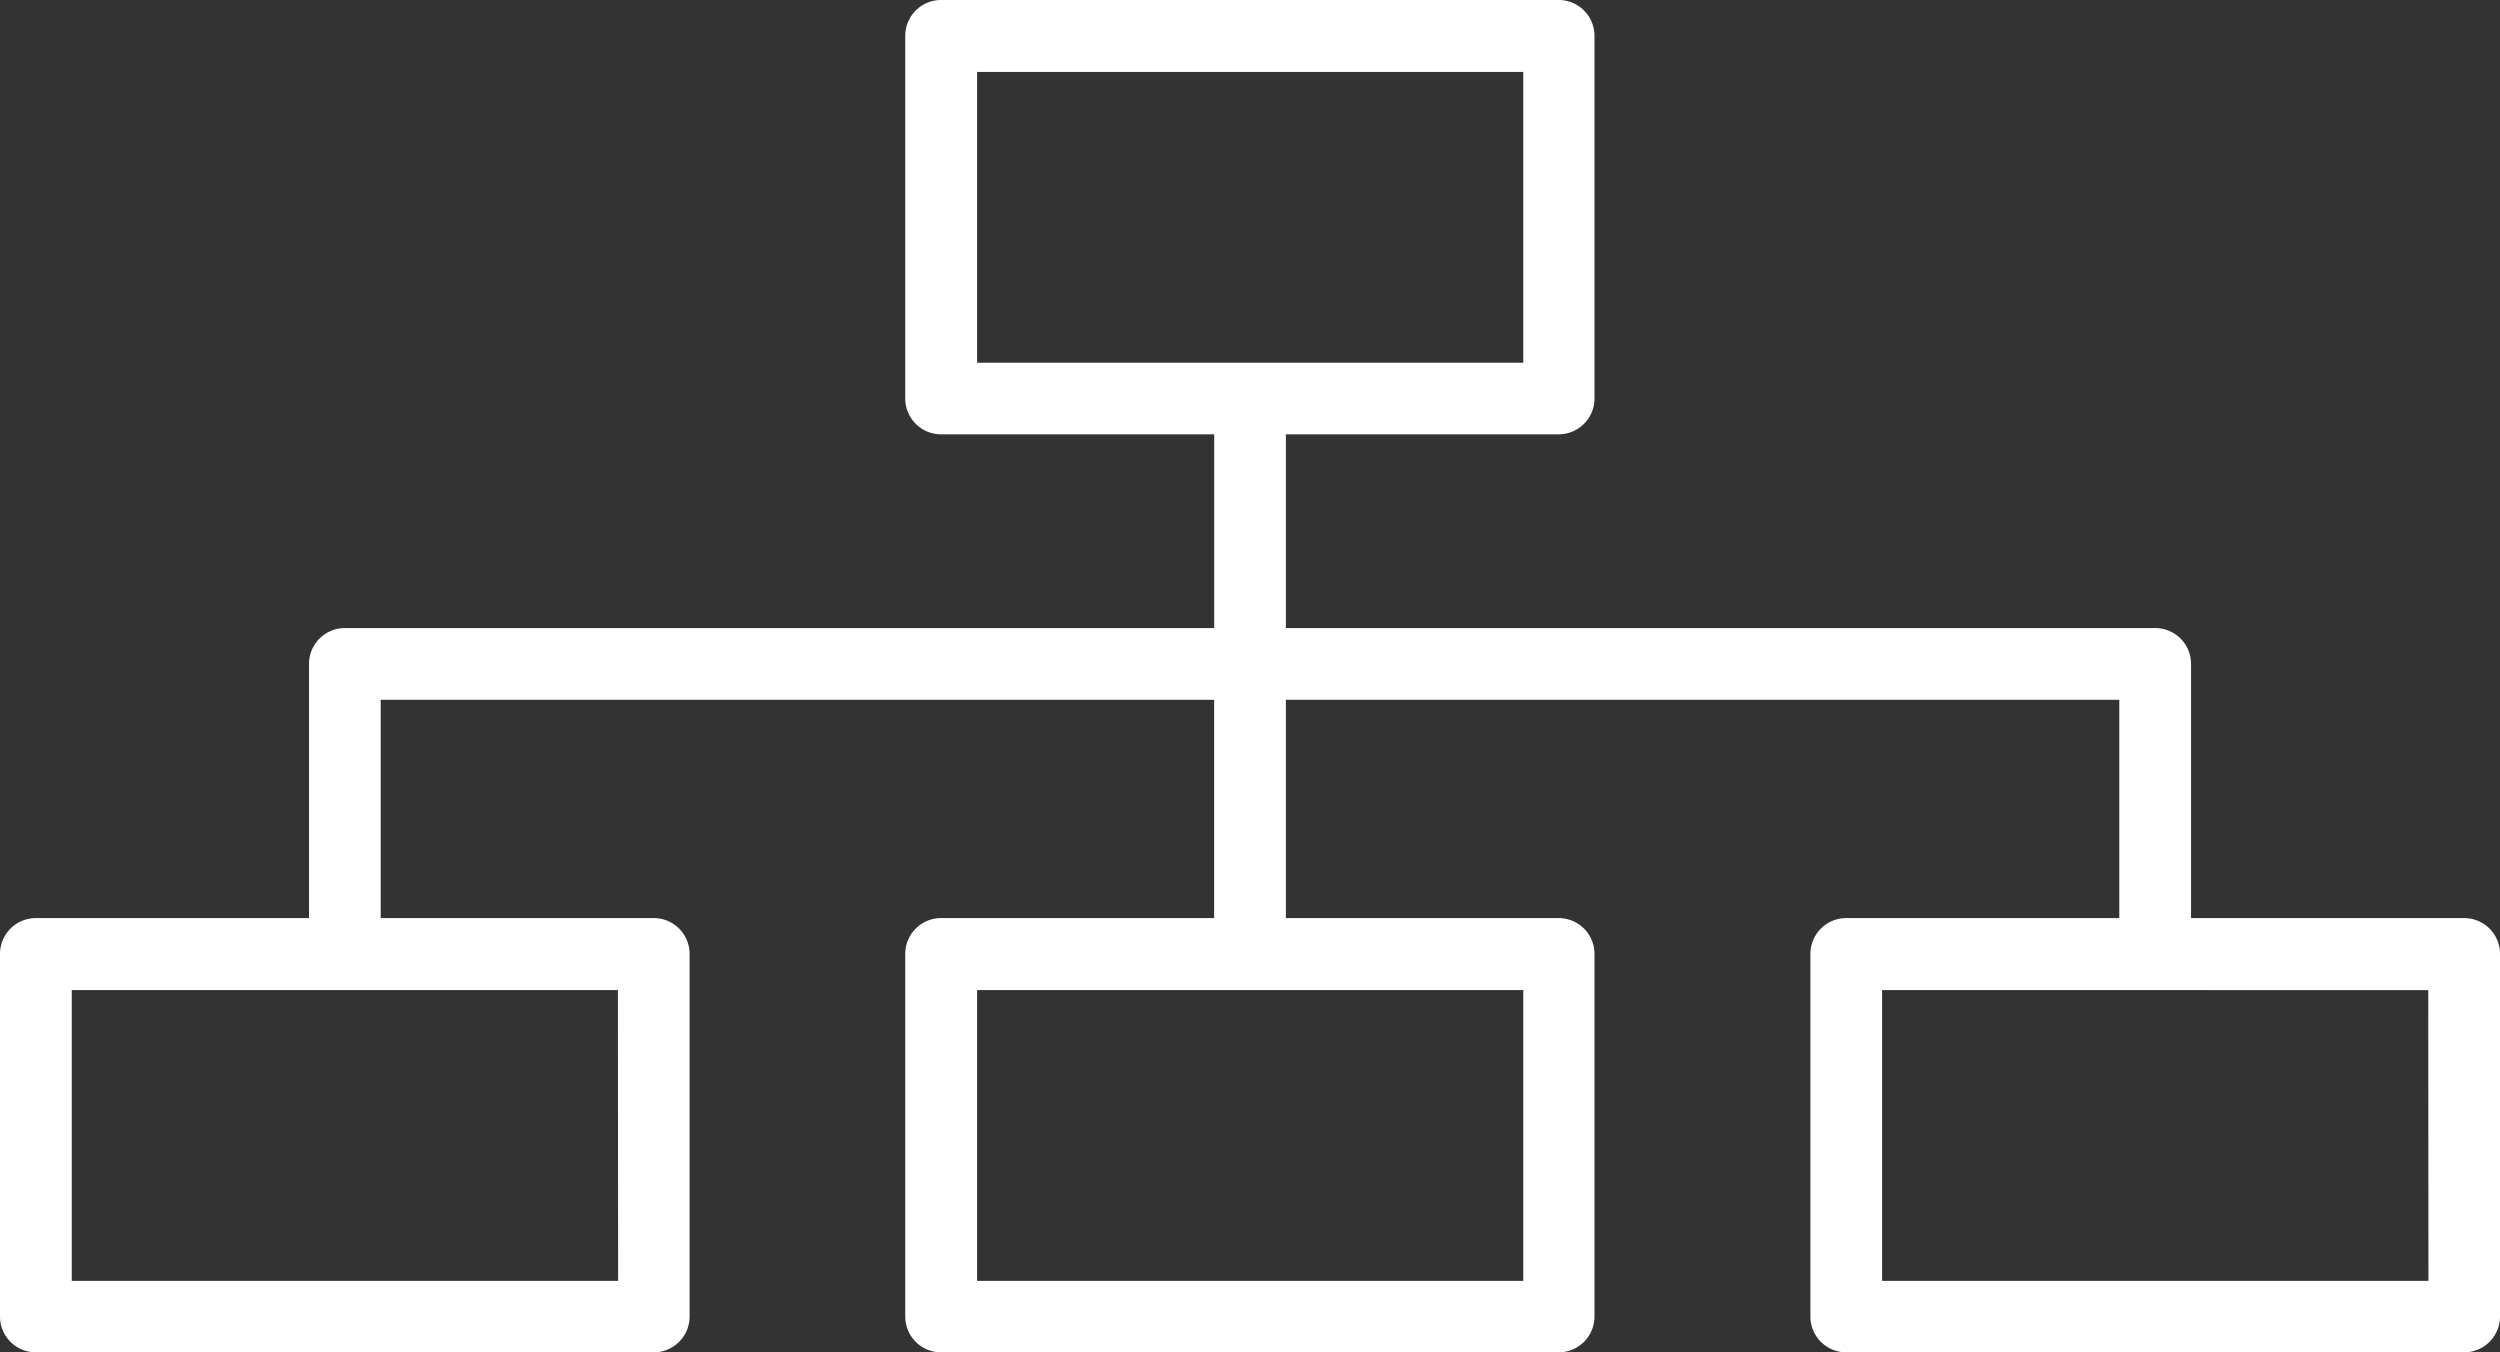
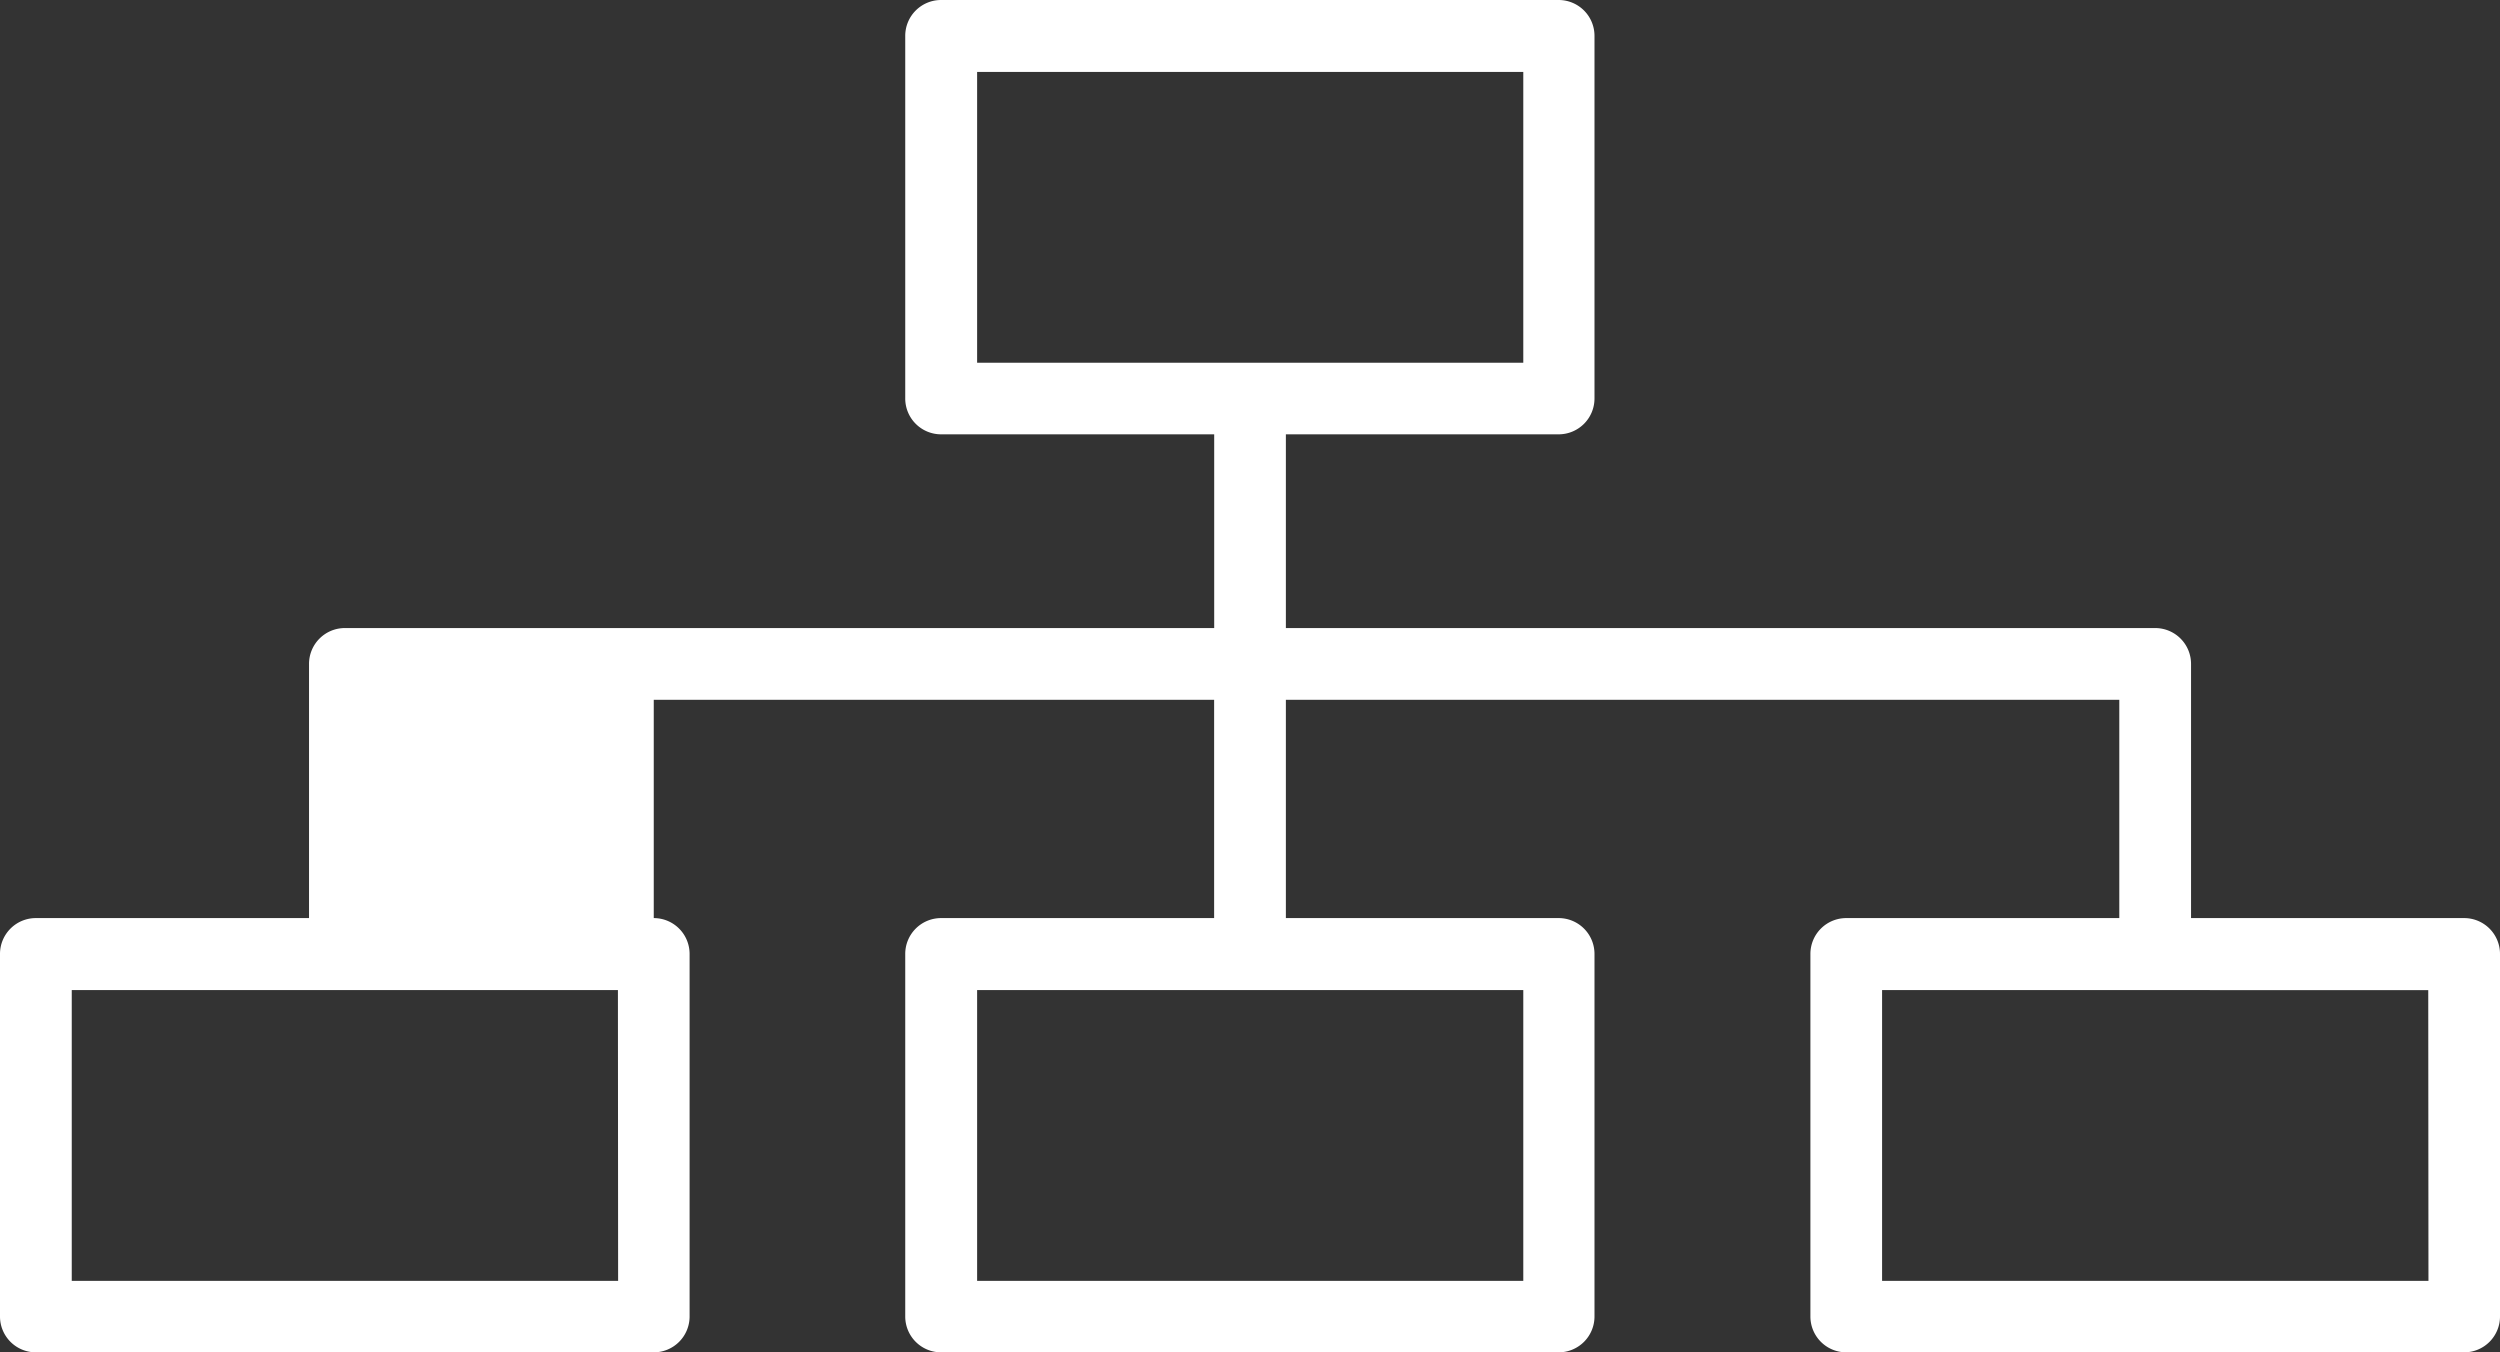
<svg xmlns="http://www.w3.org/2000/svg" width="36.971" height="20" viewBox="0 0 36.971 20">
  <rect x="0" y="0" width="36.971" height="20" fill="#333333" stroke="none" />
-   <path id="icon_sitemap" d="M73.191,102.313H69.152V98.554a.53.53,0,0,0-.53-.53H55.766V95.159H59.8a.53.53,0,0,0,.53-.531V89.266a.53.53,0,0,0-.53-.53H50.667a.53.53,0,0,0-.53.53v5.362a.53.53,0,0,0,.53.531h4.039v2.865H41.85a.53.53,0,0,0-.53.53v3.759H37.28a.53.53,0,0,0-.53.53v5.362a.53.53,0,0,0,.53.53h9.138a.53.53,0,0,0,.53-.53v-5.362a.53.53,0,0,0-.53-.53H42.38V99.085H54.705v3.228H50.667a.53.53,0,0,0-.53.53v5.362a.53.53,0,0,0,.53.53H59.8a.53.53,0,0,0,.53-.53v-5.362a.53.53,0,0,0-.53-.53H55.766V99.085H68.091v3.228H64.053a.53.53,0,0,0-.53.53v5.362a.53.53,0,0,0,.53.53h9.138a.53.53,0,0,0,.53-.53v-5.362A.53.53,0,0,0,73.191,102.313ZM51.2,89.8h8.077v4.3H51.2Zm-5.309,17.878H37.811v-4.3h8.077Zm13.386,0H51.2v-4.3h8.077Zm13.386,0H64.583v-4.3H72.66Z" transform="translate(-36.75 -88.736)" fill="#fff" />
+   <path id="icon_sitemap" d="M73.191,102.313H69.152V98.554a.53.53,0,0,0-.53-.53H55.766V95.159H59.8a.53.53,0,0,0,.53-.531V89.266a.53.53,0,0,0-.53-.53H50.667a.53.53,0,0,0-.53.53v5.362a.53.53,0,0,0,.53.531h4.039v2.865H41.85a.53.53,0,0,0-.53.53v3.759H37.28a.53.53,0,0,0-.53.53v5.362a.53.53,0,0,0,.53.53h9.138a.53.53,0,0,0,.53-.53v-5.362a.53.53,0,0,0-.53-.53V99.085H54.705v3.228H50.667a.53.53,0,0,0-.53.53v5.362a.53.53,0,0,0,.53.53H59.8a.53.53,0,0,0,.53-.53v-5.362a.53.53,0,0,0-.53-.53H55.766V99.085H68.091v3.228H64.053a.53.53,0,0,0-.53.53v5.362a.53.53,0,0,0,.53.53h9.138a.53.53,0,0,0,.53-.53v-5.362A.53.53,0,0,0,73.191,102.313ZM51.2,89.8h8.077v4.3H51.2Zm-5.309,17.878H37.811v-4.3h8.077Zm13.386,0H51.2v-4.3h8.077Zm13.386,0H64.583v-4.3H72.66Z" transform="translate(-36.75 -88.736)" fill="#fff" />
</svg>